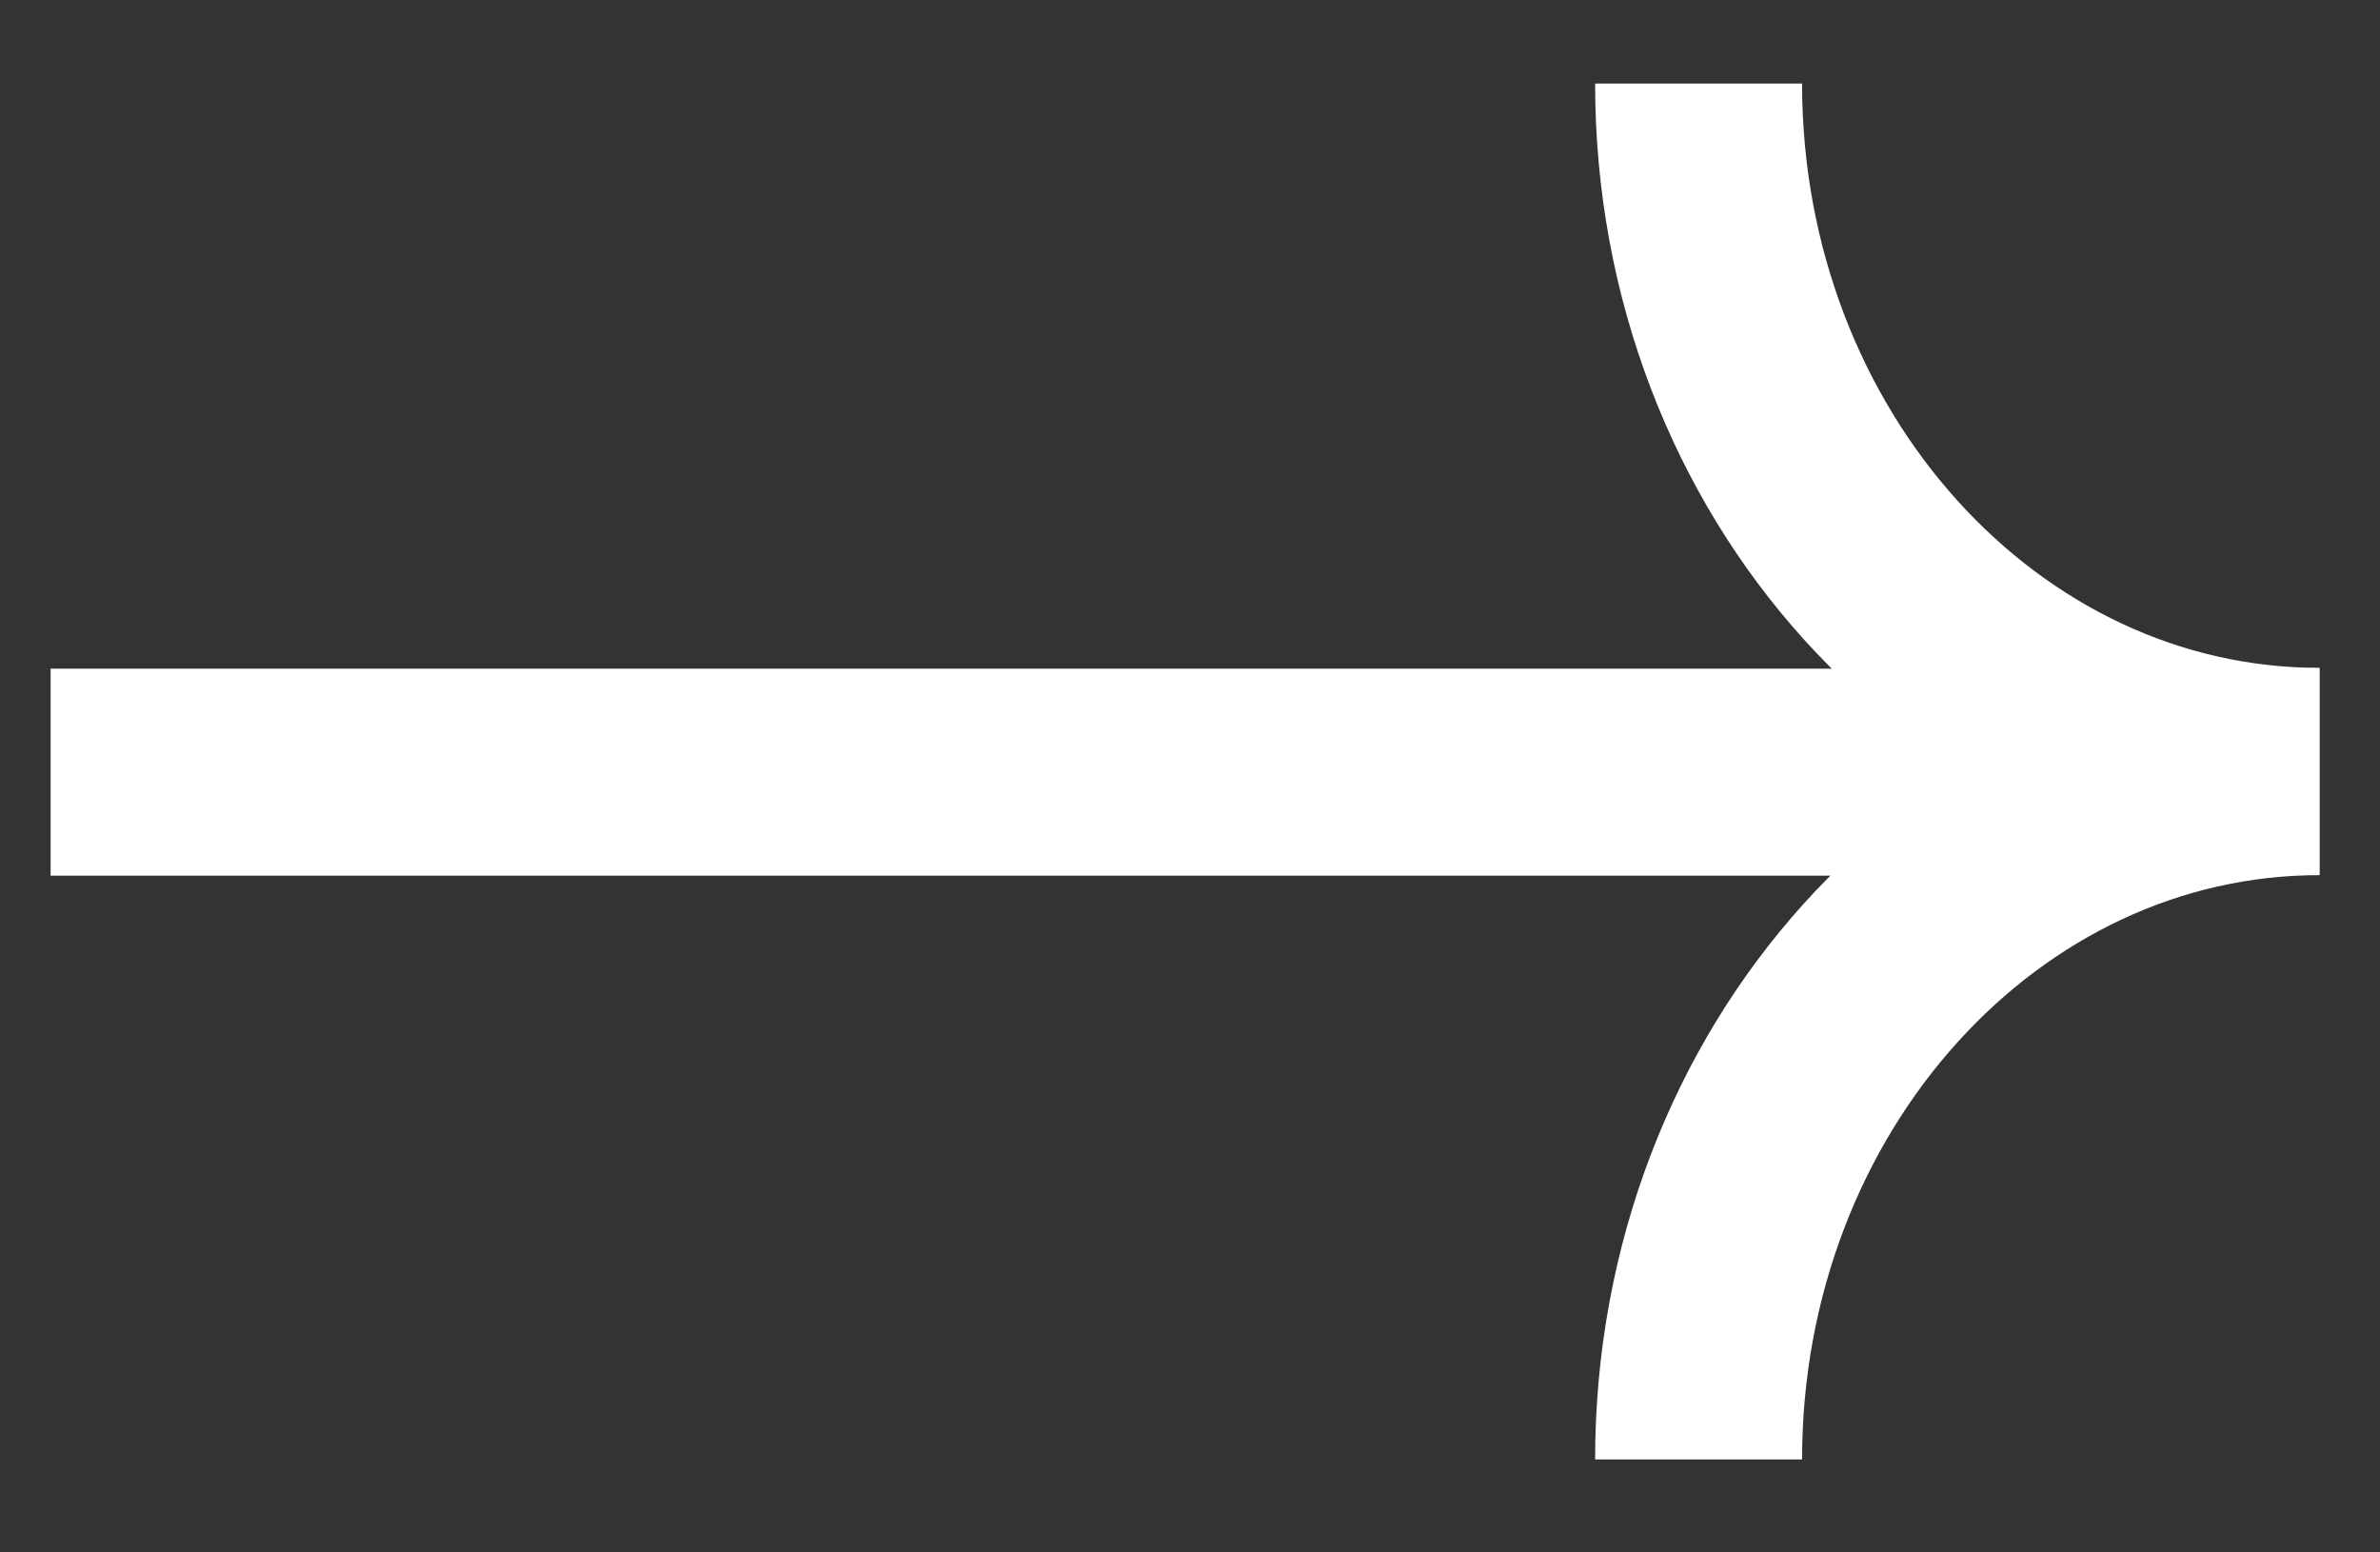
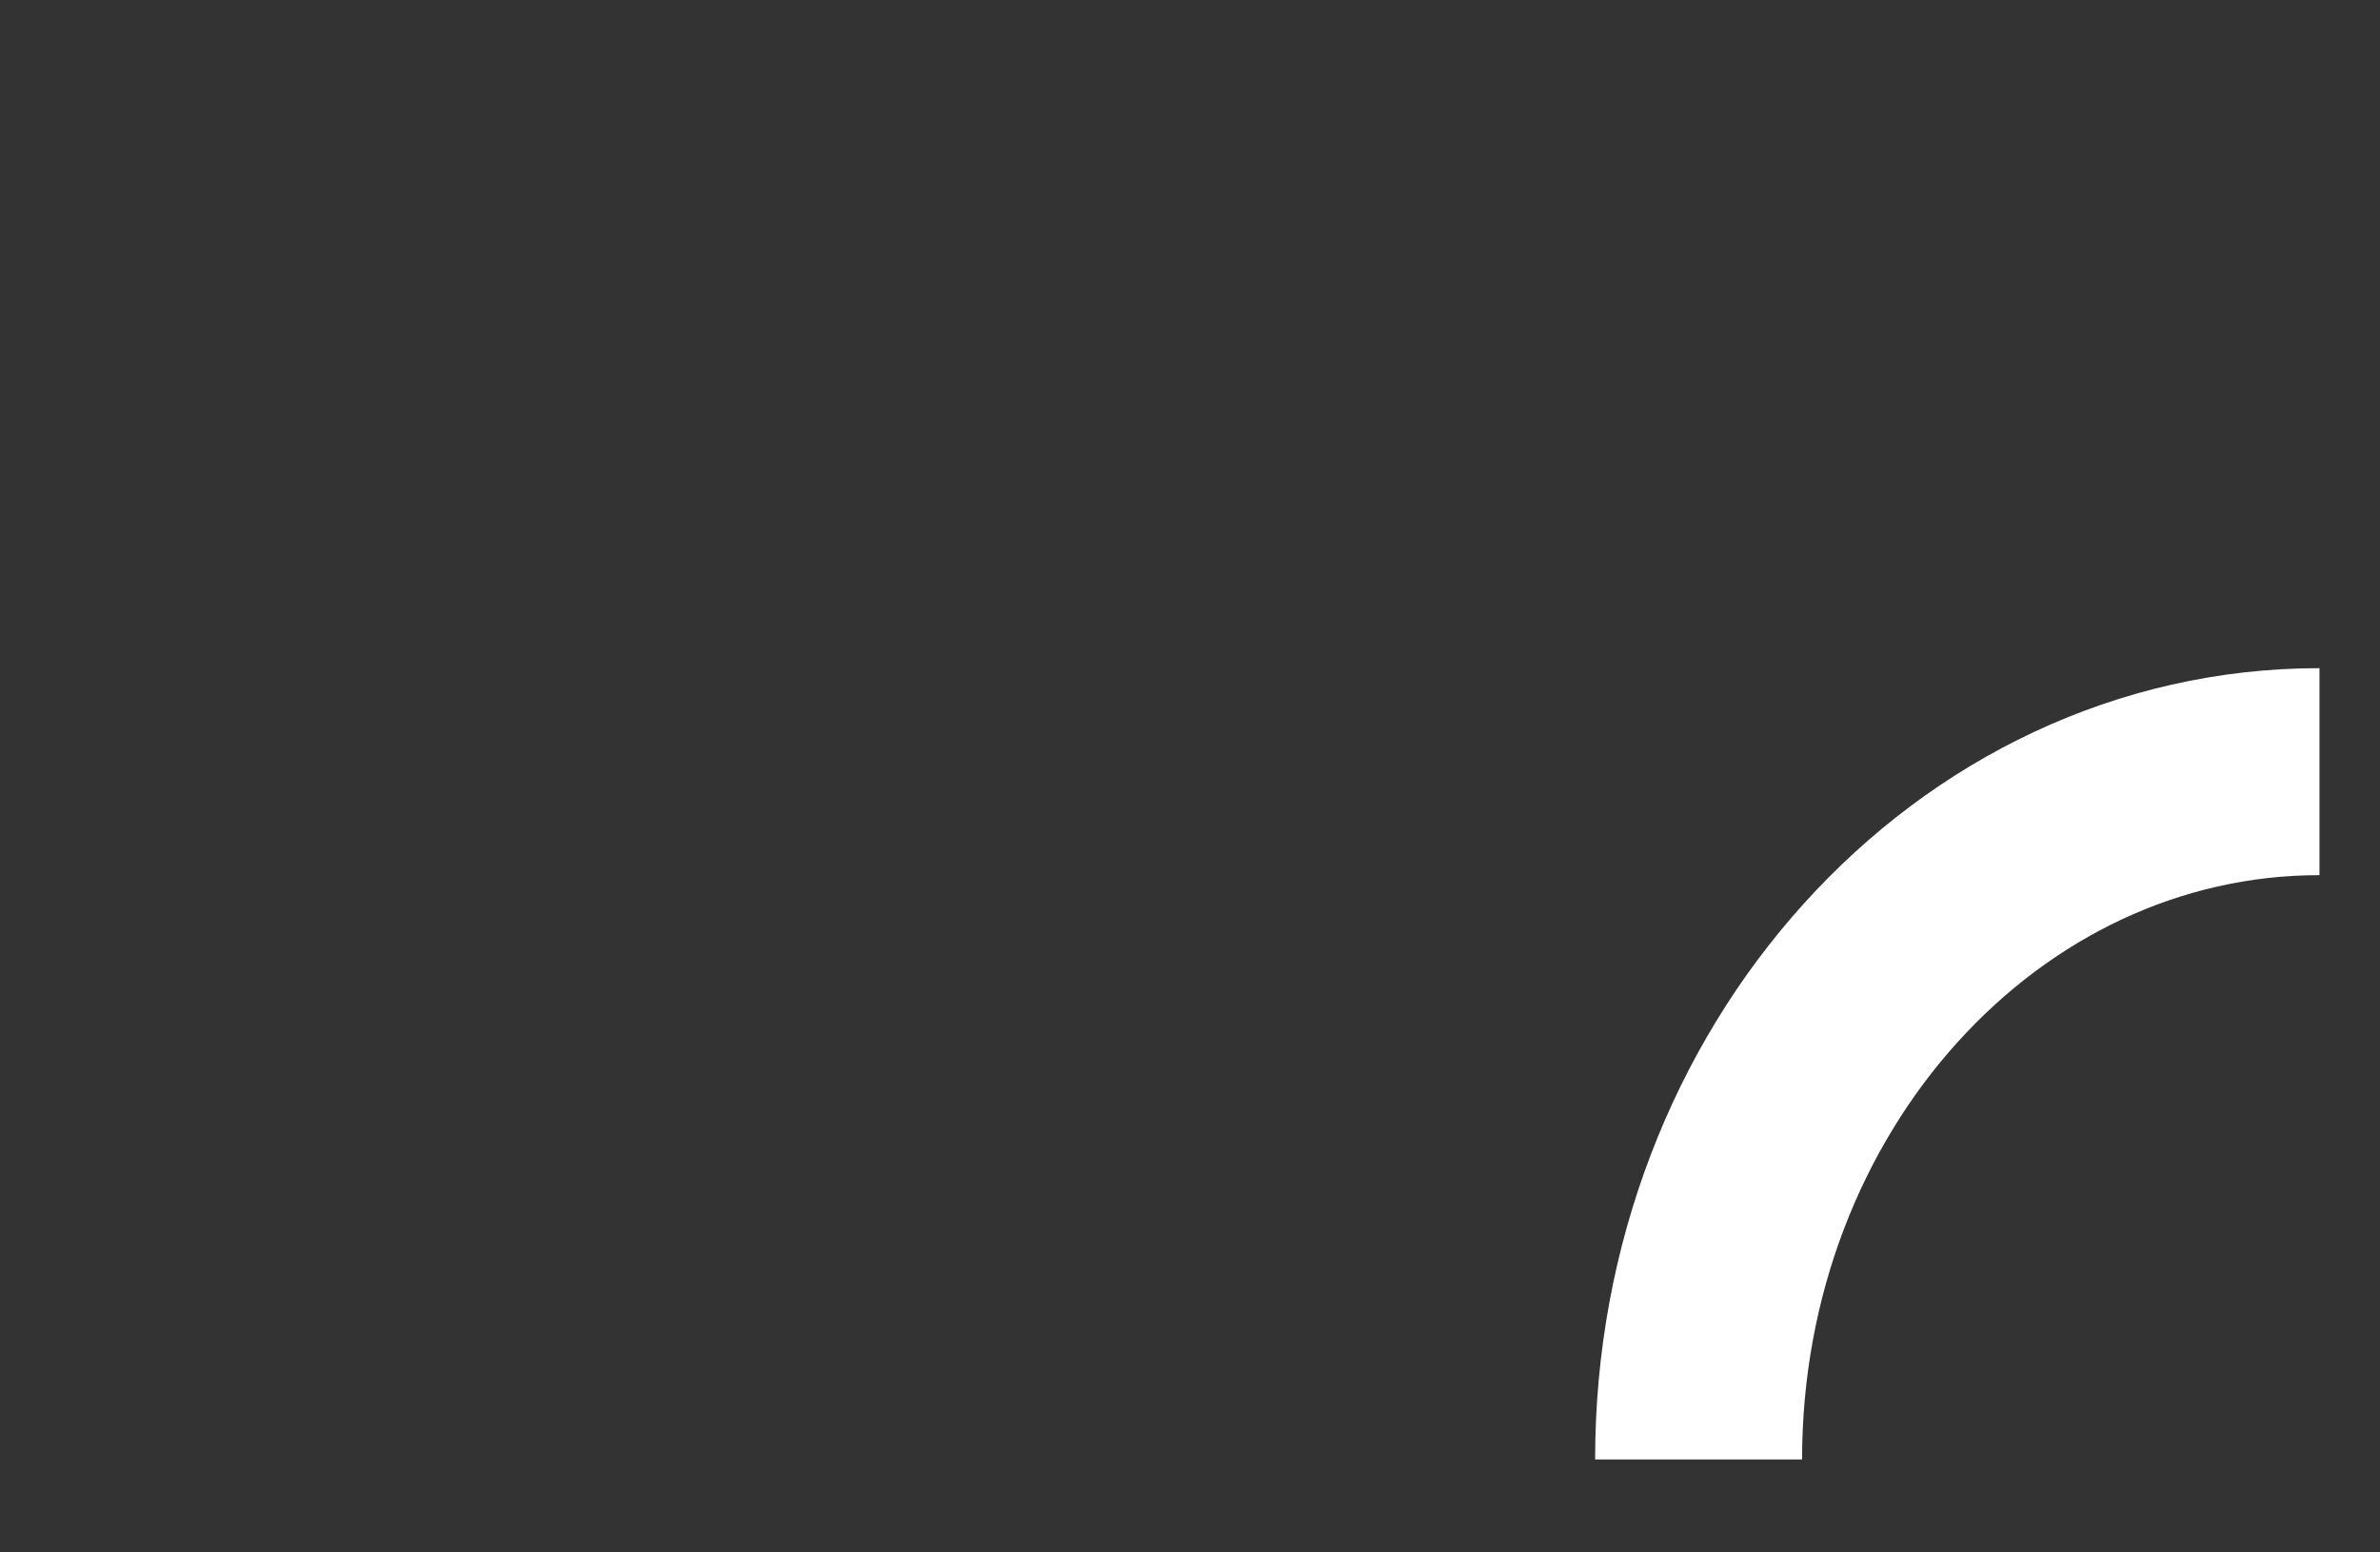
<svg xmlns="http://www.w3.org/2000/svg" width="23" height="15" viewBox="0 0 23 15" fill="none">
  <rect x="0" y="0" width="23" height="15" fill="#333333" stroke="none" />
-   <path d="M20.489 7.461L0.489 7.461" stroke="white" stroke-width="2" />
  <path d="M16.415 14.102C16.415 10.431 19.103 7.456 22.415 7.456" stroke="white" stroke-width="2" />
-   <path d="M16.415 0.807C16.415 4.477 19.103 7.453 22.415 7.453" stroke="white" stroke-width="2" />
</svg>